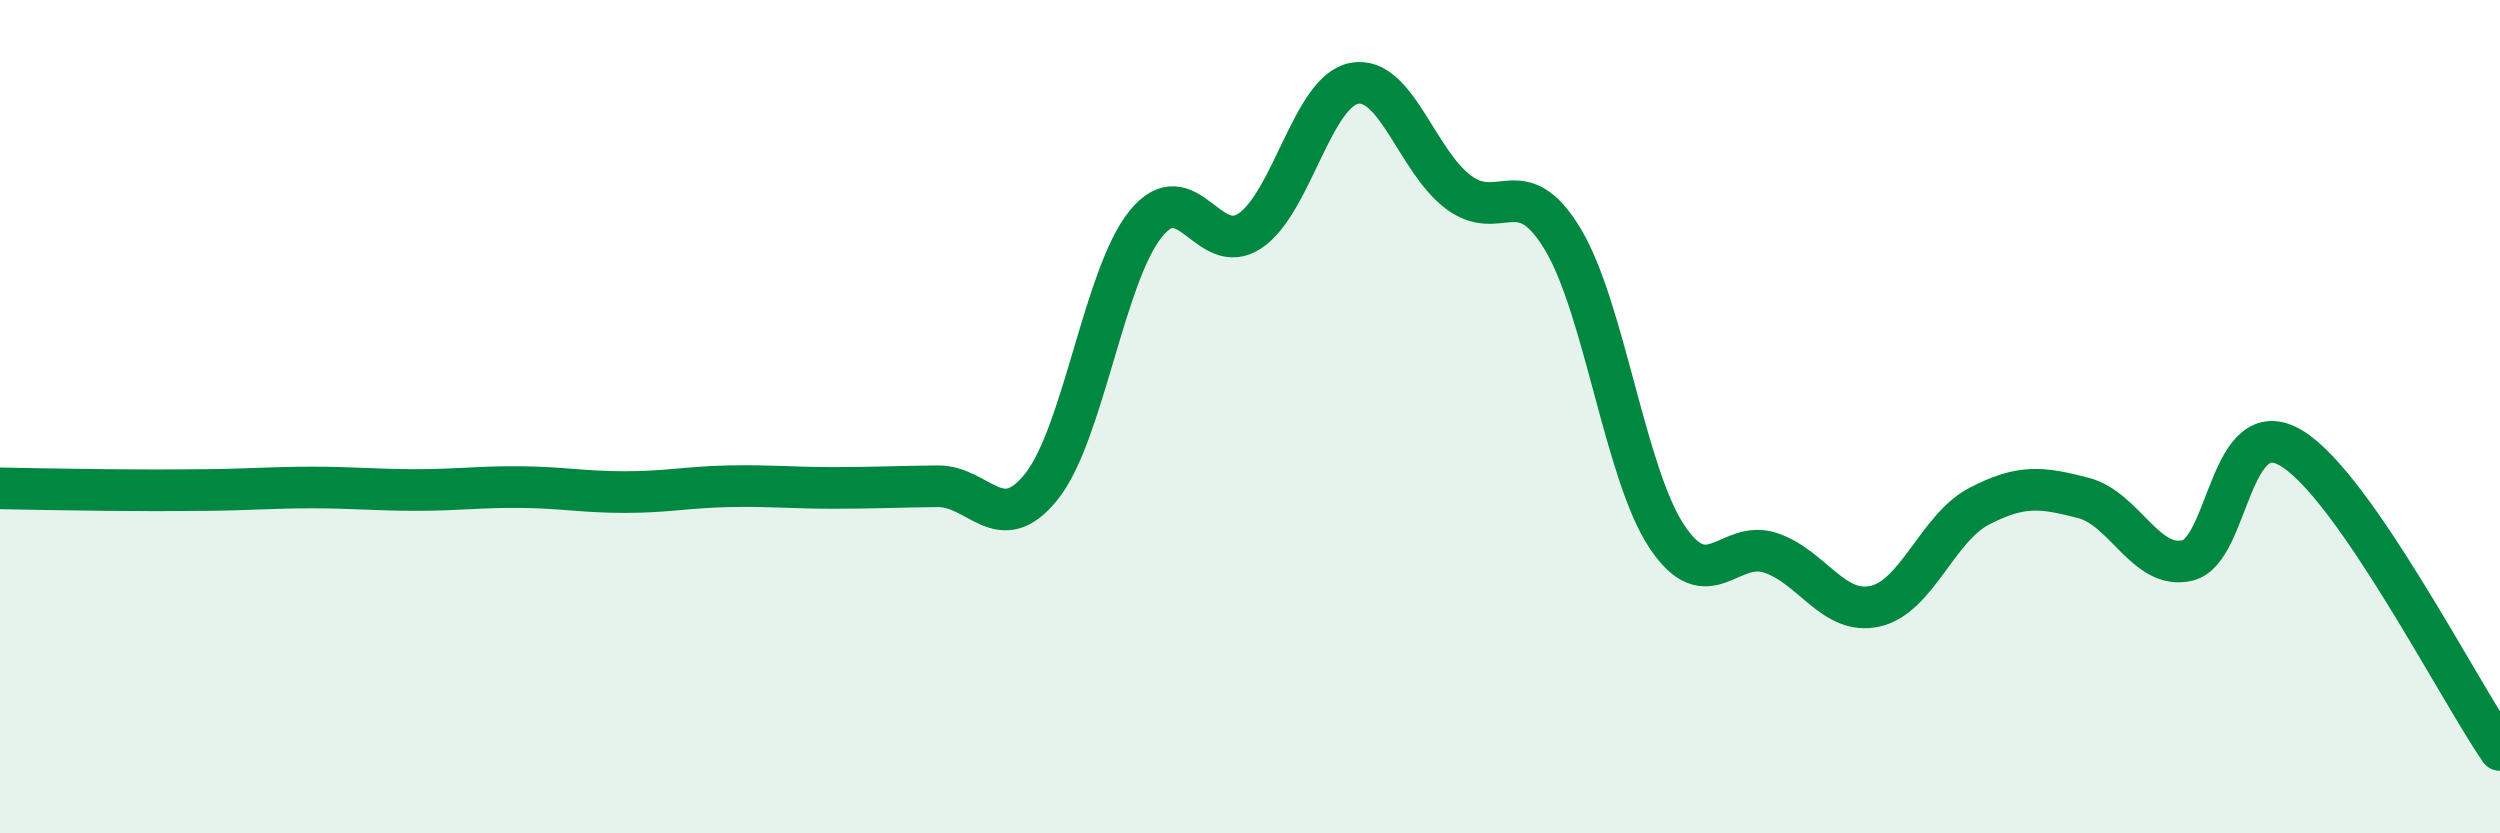
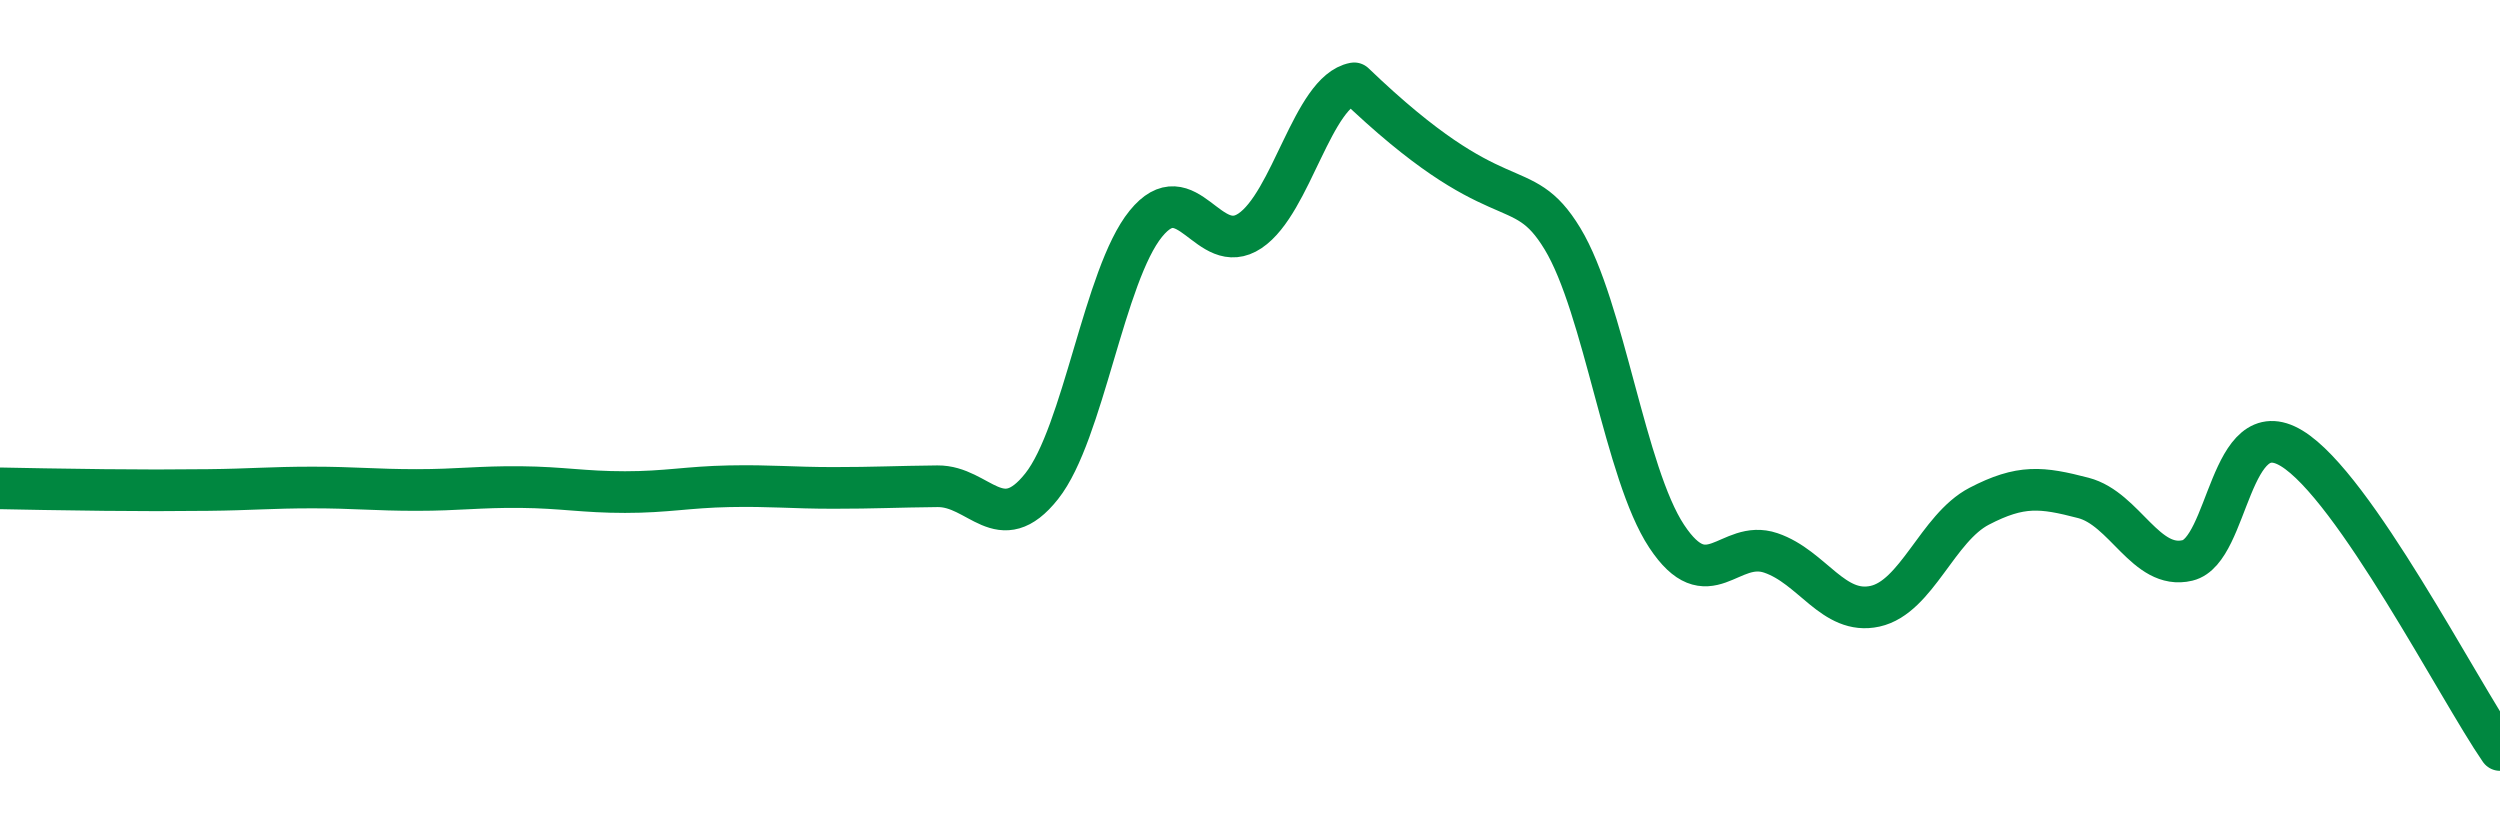
<svg xmlns="http://www.w3.org/2000/svg" width="60" height="20" viewBox="0 0 60 20">
-   <path d="M 0,11.72 C 0.5,11.73 1.5,11.75 2.5,11.76 C 3.5,11.77 4,11.77 5,11.76 C 6,11.75 6.5,11.7 7.5,11.7 C 8.5,11.7 9,11.76 10,11.76 C 11,11.76 11.5,11.68 12.5,11.69 C 13.5,11.7 14,11.81 15,11.81 C 16,11.81 16.5,11.69 17.5,11.67 C 18.5,11.65 19,11.71 20,11.71 C 21,11.71 21.5,11.68 22.5,11.67 C 23.5,11.66 24,12.93 25,11.67 C 26,10.41 26.5,6.6 27.5,5.37 C 28.5,4.14 29,6.21 30,5.54 C 31,4.87 31.5,2.19 32.5,2 C 33.5,1.81 34,3.86 35,4.61 C 36,5.36 36.5,4.08 37.5,5.73 C 38.5,7.38 39,11.36 40,12.87 C 41,14.38 41.5,12.93 42.5,13.27 C 43.5,13.61 44,14.77 45,14.55 C 46,14.33 46.5,12.67 47.5,12.15 C 48.5,11.63 49,11.69 50,11.95 C 51,12.21 51.5,13.69 52.5,13.45 C 53.5,13.21 53.5,9.85 55,10.76 C 56.5,11.67 59,16.55 60,18L60 20L0 20Z" fill="#008740" opacity="0.1" stroke-linecap="round" stroke-linejoin="round" />
-   <path d="M 0,11.72 C 0.5,11.73 1.5,11.75 2.5,11.76 C 3.5,11.77 4,11.77 5,11.76 C 6,11.75 6.5,11.7 7.5,11.7 C 8.5,11.7 9,11.76 10,11.76 C 11,11.76 11.5,11.68 12.5,11.69 C 13.5,11.7 14,11.81 15,11.81 C 16,11.81 16.5,11.69 17.5,11.67 C 18.5,11.65 19,11.71 20,11.71 C 21,11.71 21.5,11.68 22.5,11.67 C 23.5,11.66 24,12.93 25,11.67 C 26,10.41 26.5,6.6 27.5,5.37 C 28.5,4.14 29,6.21 30,5.54 C 31,4.87 31.5,2.19 32.5,2 C 33.5,1.81 34,3.86 35,4.61 C 36,5.36 36.5,4.08 37.5,5.73 C 38.5,7.38 39,11.36 40,12.87 C 41,14.38 41.5,12.93 42.5,13.27 C 43.5,13.61 44,14.77 45,14.55 C 46,14.33 46.5,12.67 47.5,12.15 C 48.5,11.63 49,11.69 50,11.95 C 51,12.21 51.5,13.69 52.5,13.45 C 53.5,13.21 53.5,9.85 55,10.76 C 56.5,11.67 59,16.55 60,18" stroke="#008740" stroke-width="1" fill="none" stroke-linecap="round" stroke-linejoin="round" />
+   <path d="M 0,11.72 C 0.5,11.73 1.5,11.75 2.5,11.76 C 3.5,11.77 4,11.77 5,11.76 C 6,11.75 6.5,11.7 7.5,11.7 C 8.5,11.7 9,11.76 10,11.76 C 11,11.76 11.5,11.68 12.5,11.69 C 13.5,11.7 14,11.81 15,11.81 C 16,11.81 16.5,11.69 17.5,11.67 C 18.5,11.65 19,11.71 20,11.71 C 21,11.71 21.5,11.68 22.5,11.67 C 23.5,11.66 24,12.93 25,11.67 C 26,10.41 26.5,6.6 27.5,5.37 C 28.5,4.14 29,6.21 30,5.54 C 31,4.87 31.5,2.19 32.5,2 C 36,5.36 36.5,4.08 37.5,5.73 C 38.5,7.38 39,11.36 40,12.87 C 41,14.38 41.5,12.93 42.5,13.27 C 43.5,13.61 44,14.77 45,14.55 C 46,14.33 46.5,12.67 47.5,12.15 C 48.5,11.63 49,11.69 50,11.95 C 51,12.21 51.5,13.69 52.5,13.45 C 53.5,13.21 53.5,9.85 55,10.76 C 56.5,11.67 59,16.55 60,18" stroke="#008740" stroke-width="1" fill="none" stroke-linecap="round" stroke-linejoin="round" />
</svg>